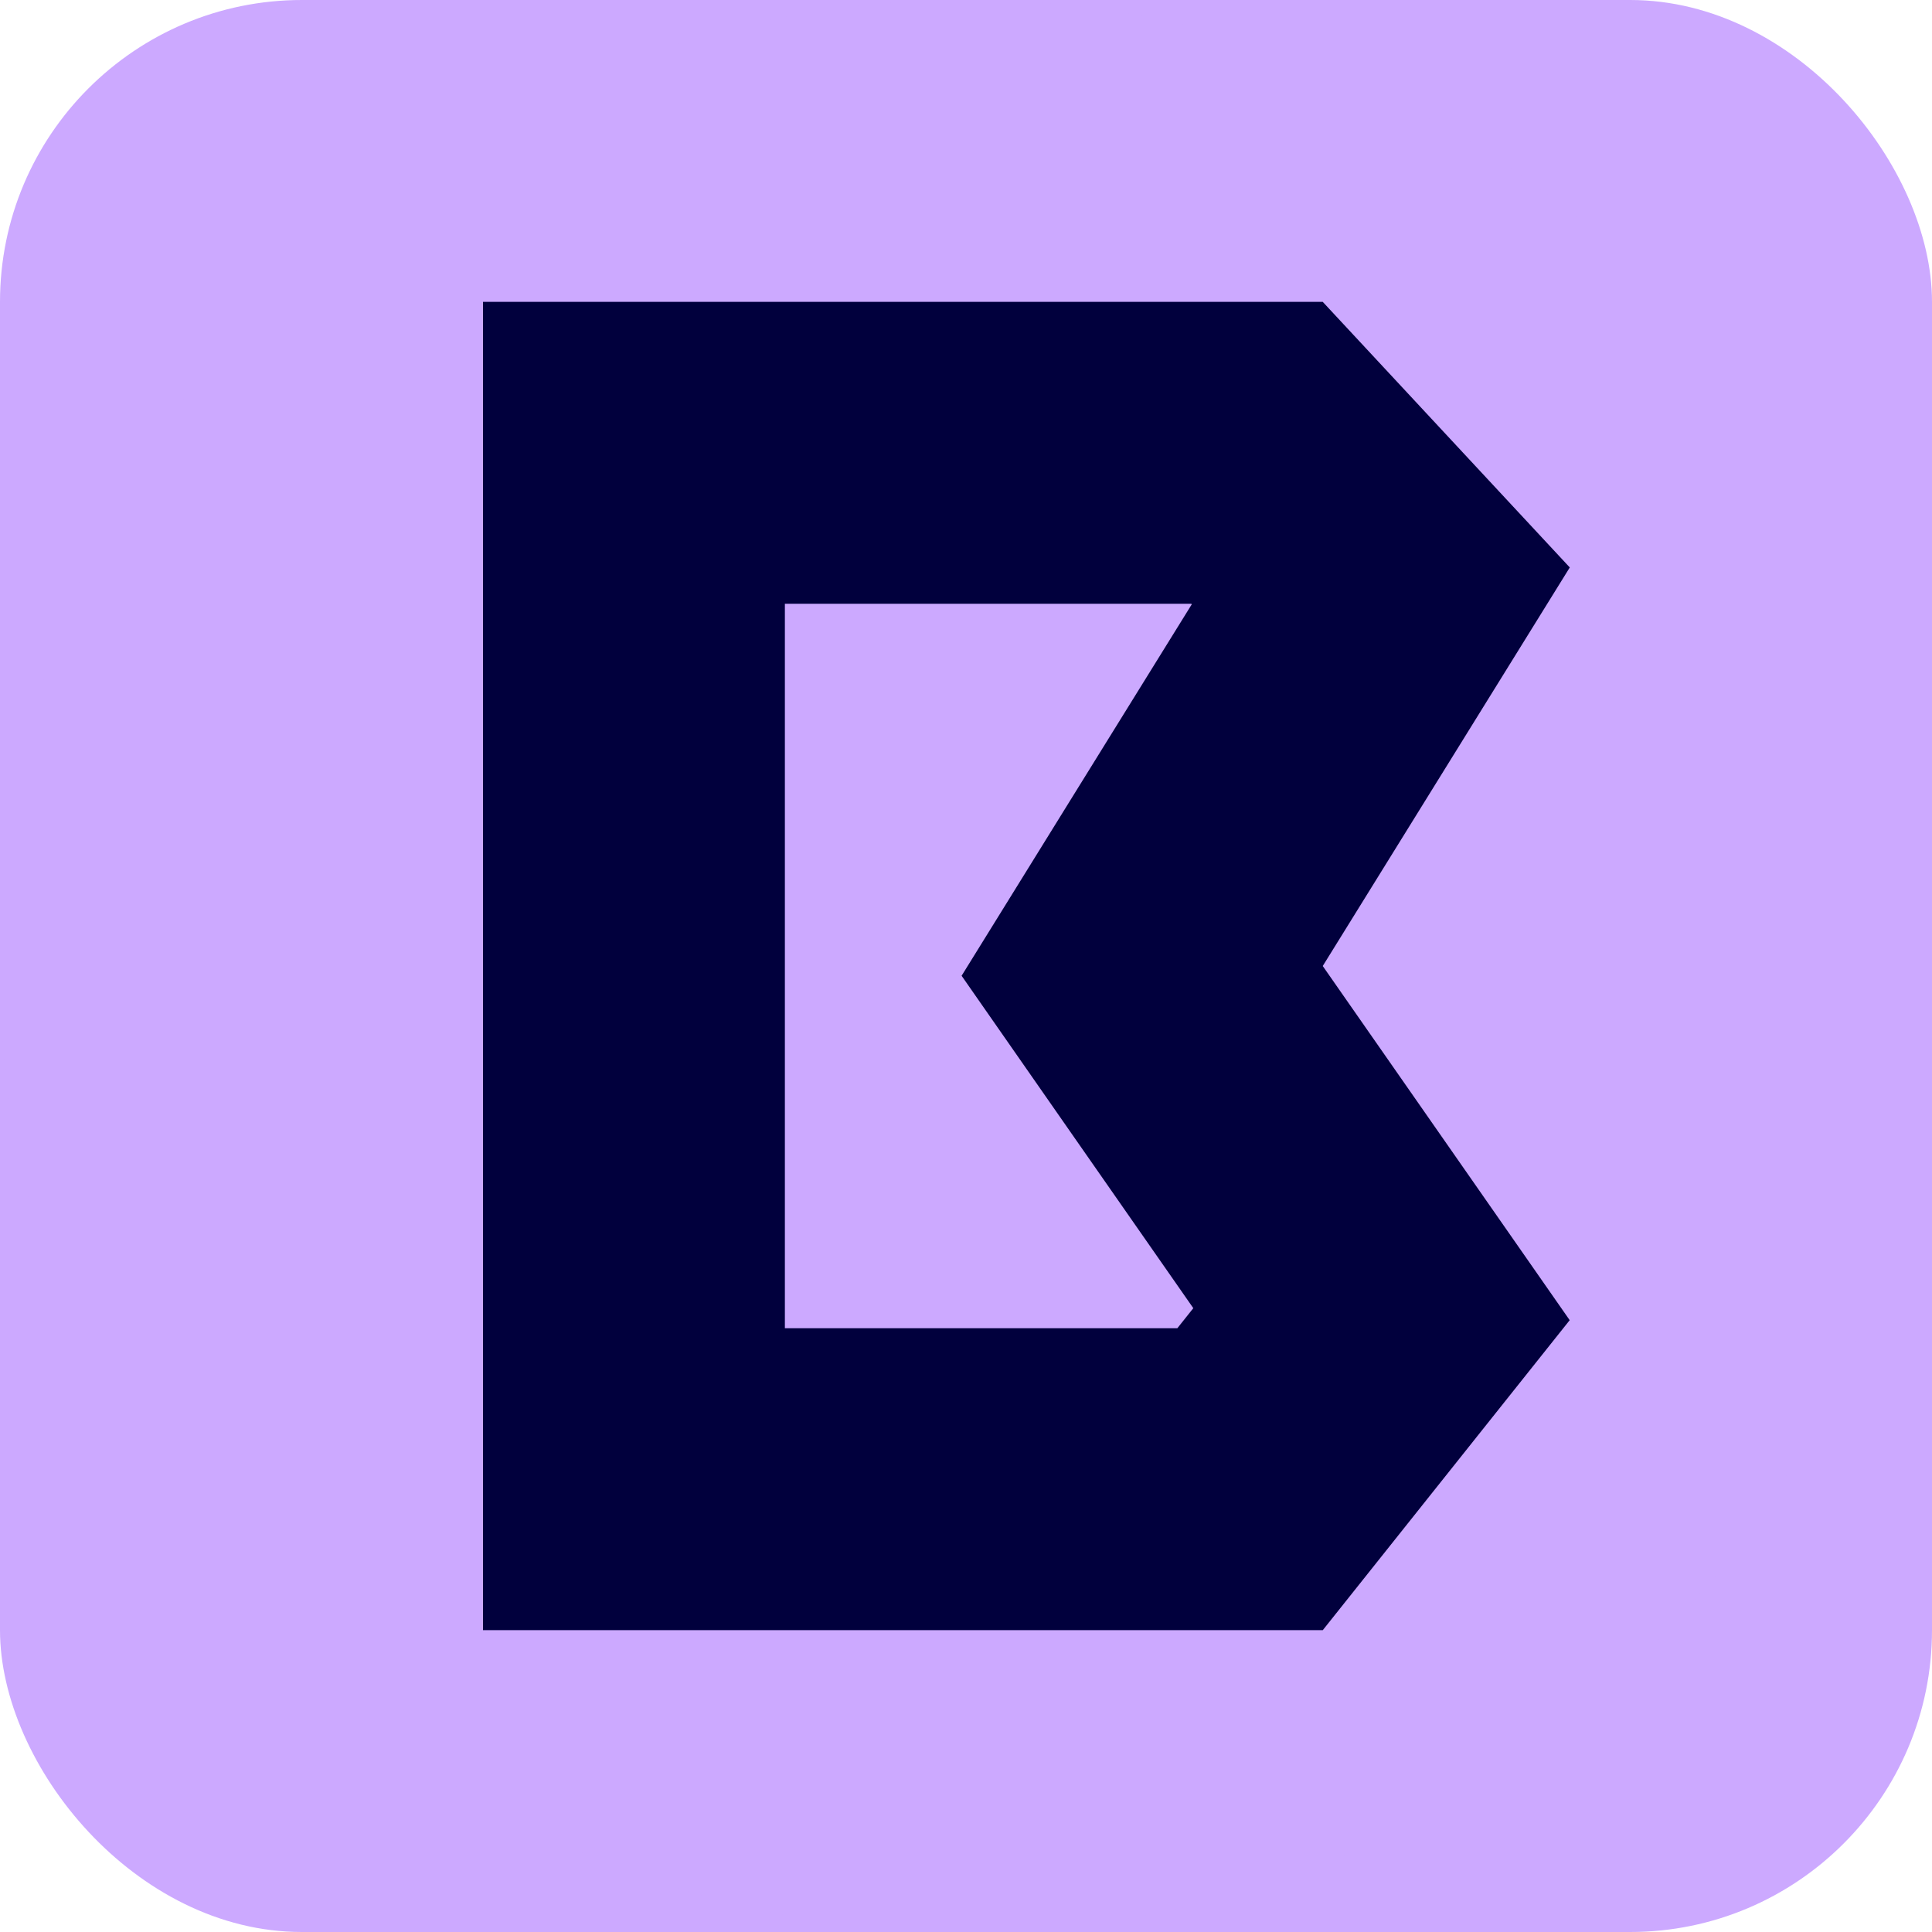
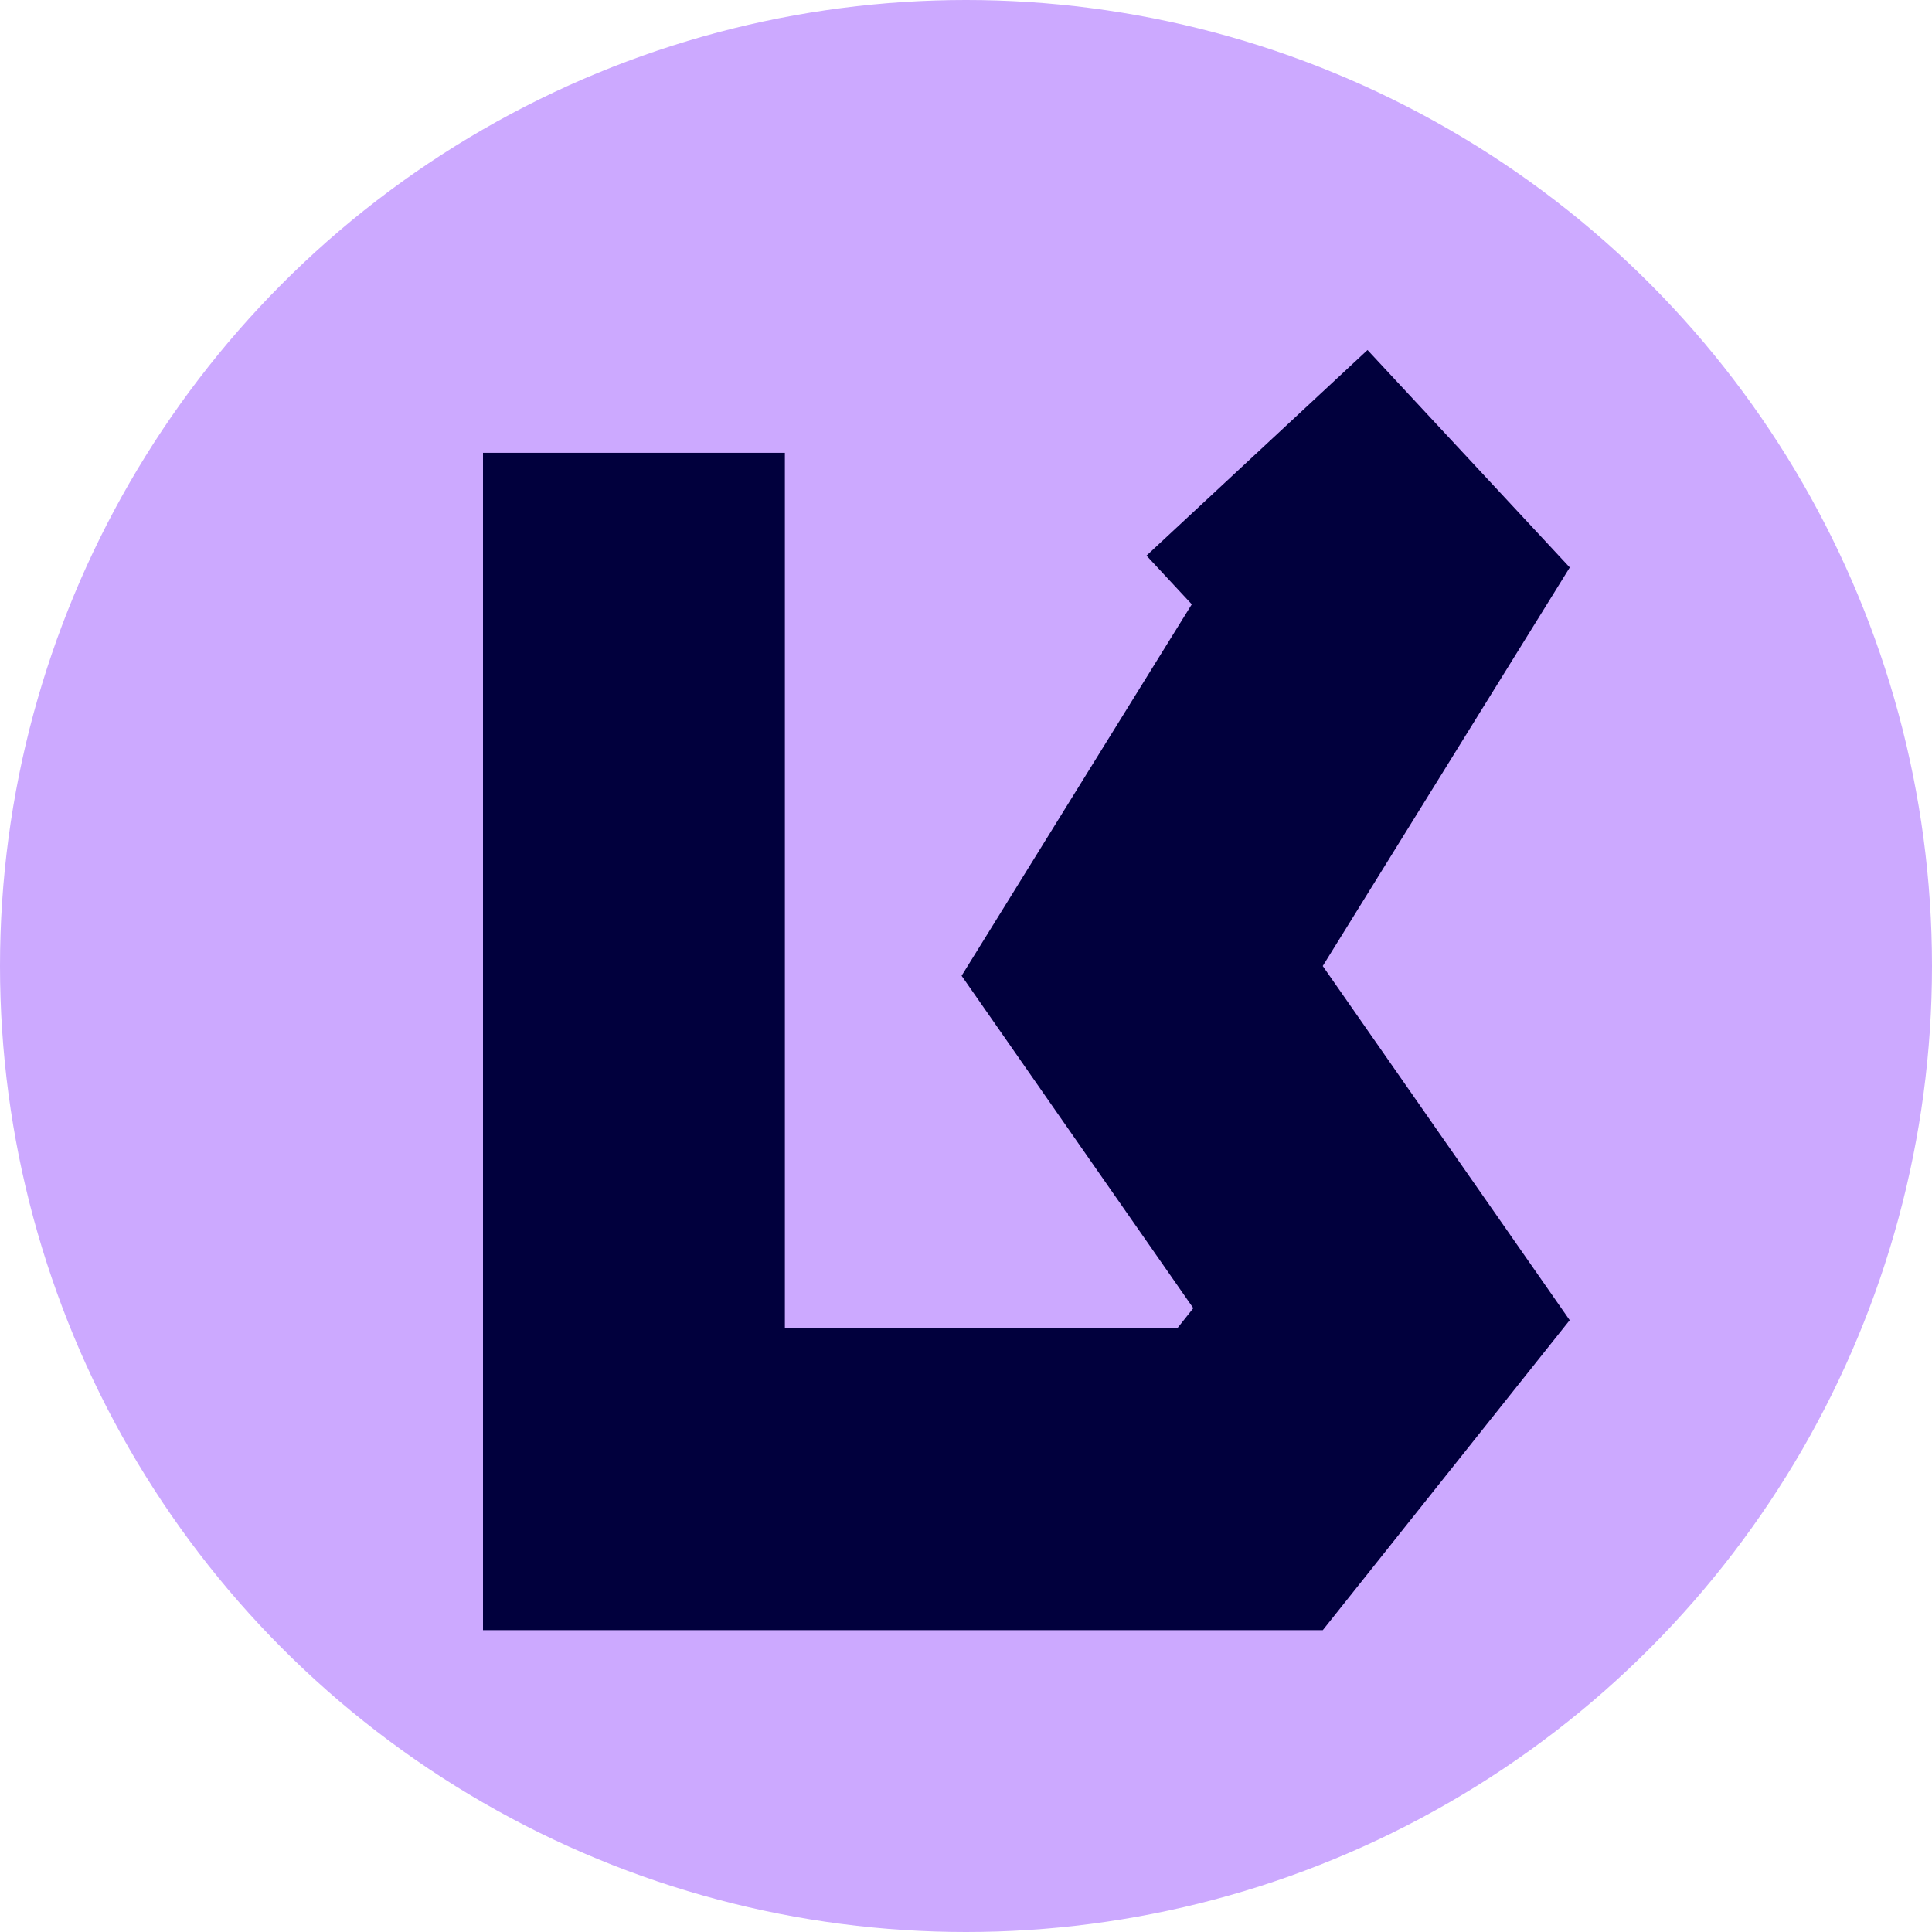
<svg xmlns="http://www.w3.org/2000/svg" width="32" height="32" fill="none">
-   <rect width="32" height="32" fill="#CCA9FF" rx="5" />
  <circle cx="16" cy="16" r="16" fill="#CCA9FF" />
-   <path stroke="#01003D" stroke-width="5" d="m20.82 7.5 2.05 2.204-3.086 4.979-.866 1.398.94 1.349 3.024 4.337-2.177 2.733H10.5v-17z" />
+   <path stroke="#01003D" stroke-width="5" d="m20.82 7.5 2.05 2.204-3.086 4.979-.866 1.398.94 1.349 3.024 4.337-2.177 2.733H10.5v-17" />
</svg>